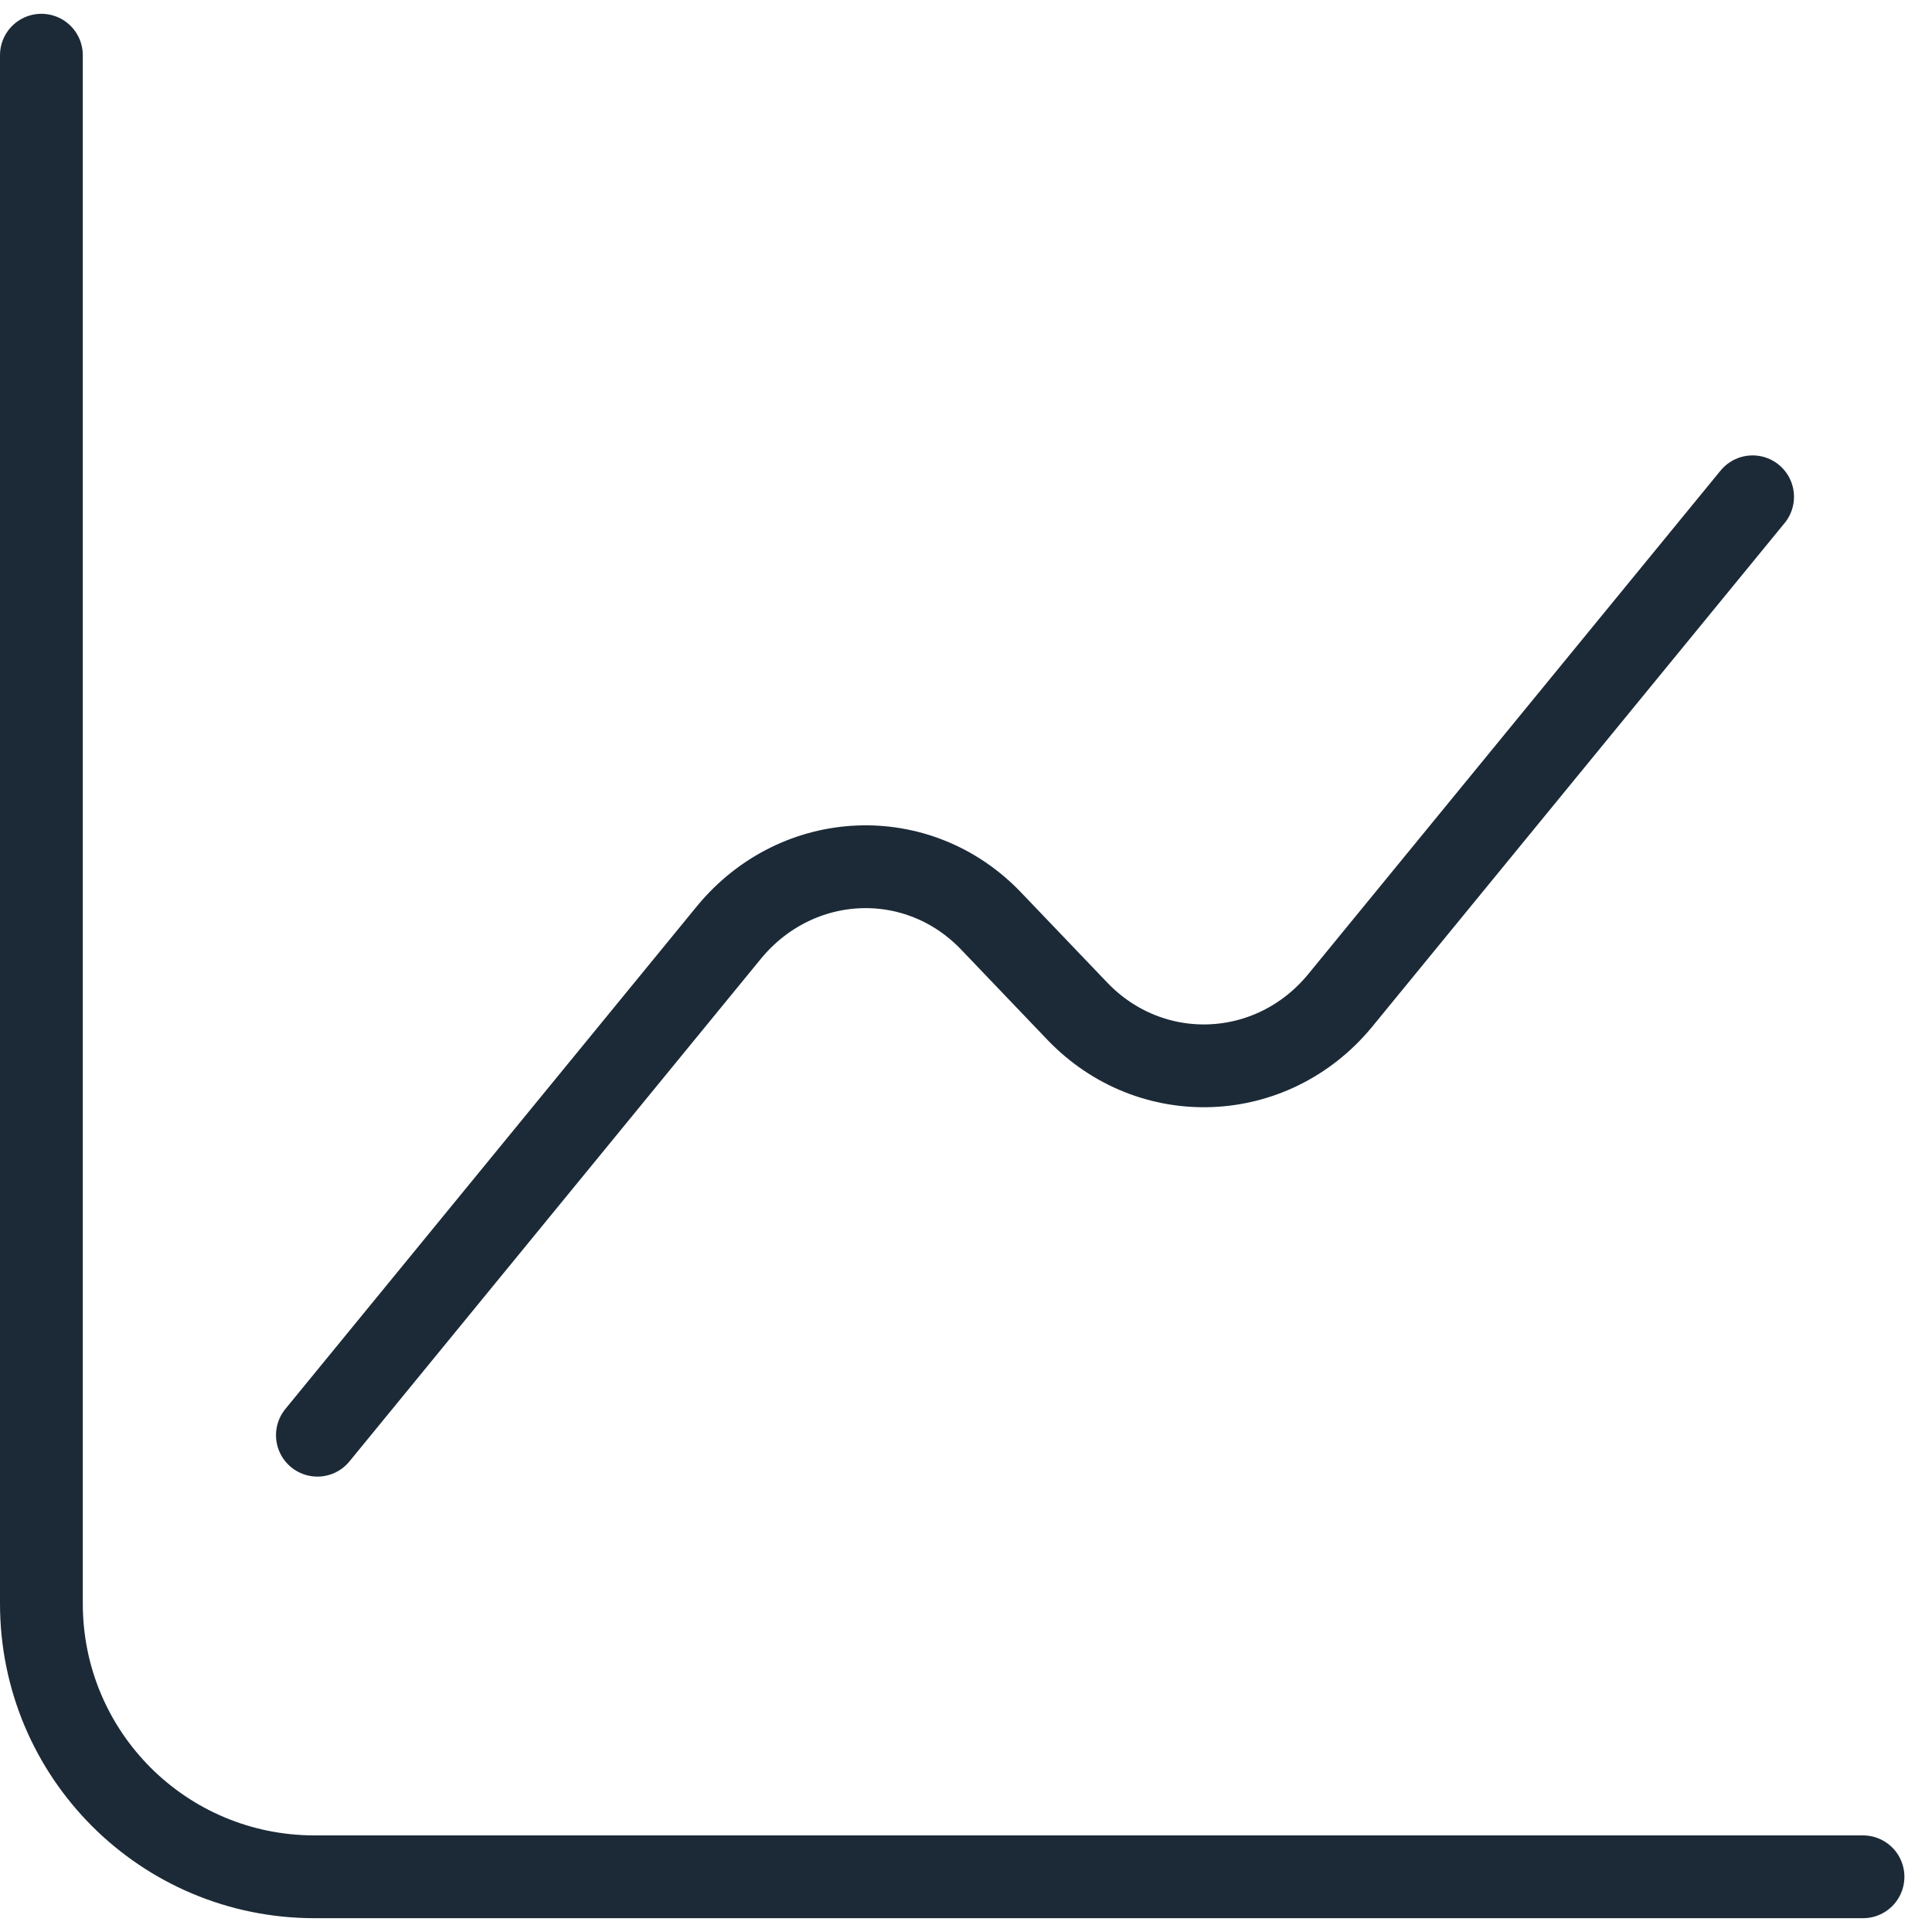
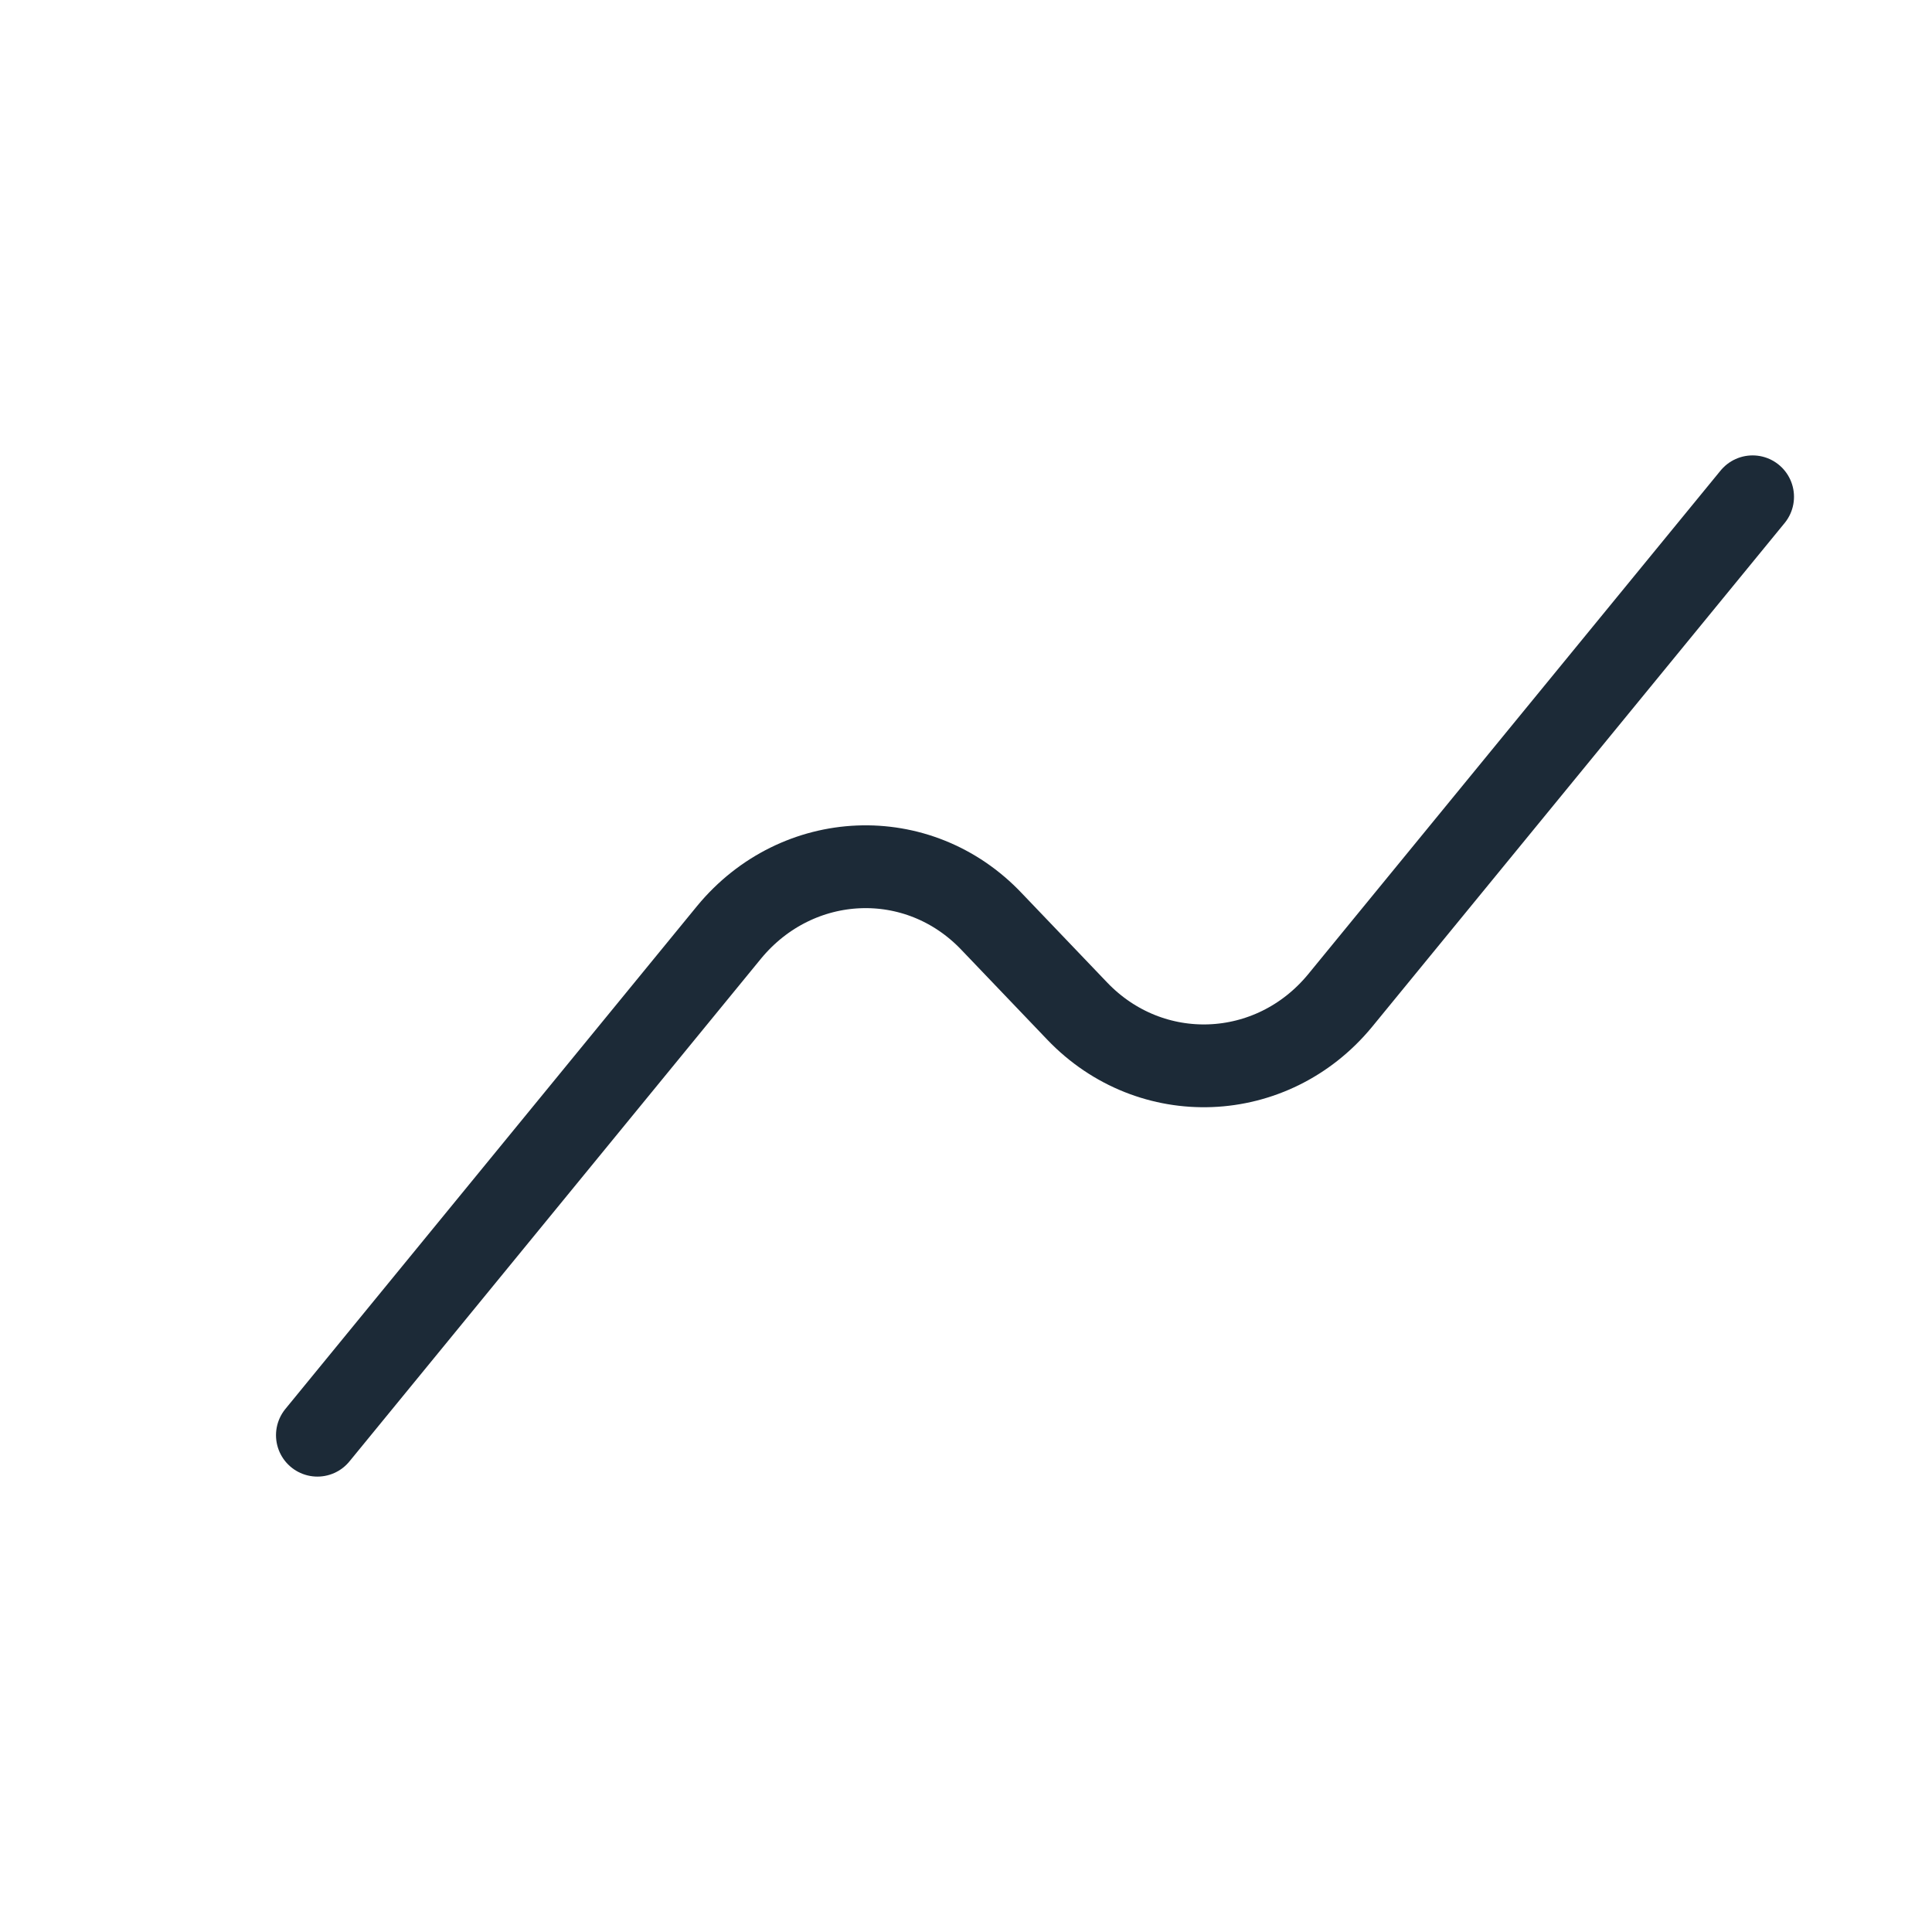
<svg xmlns="http://www.w3.org/2000/svg" width="35" height="35" viewBox="0 0 35 35" fill="none">
-   <path d="M0.75 1V29.05C0.75 31.789 2.961 34 5.7 34H33.75" stroke="#1C2A37" stroke-width="1.5" stroke-miterlimit="10" stroke-linecap="round" stroke-linejoin="round" />
  <path d="M5.75 26L13.209 16.888C14.444 15.392 16.637 15.29 17.97 16.701L19.514 18.316C20.846 19.71 23.04 19.625 24.275 18.129L31.75 9" stroke="#1C2A37" stroke-width="1.5" stroke-miterlimit="10" stroke-linecap="round" stroke-linejoin="round" />
</svg>